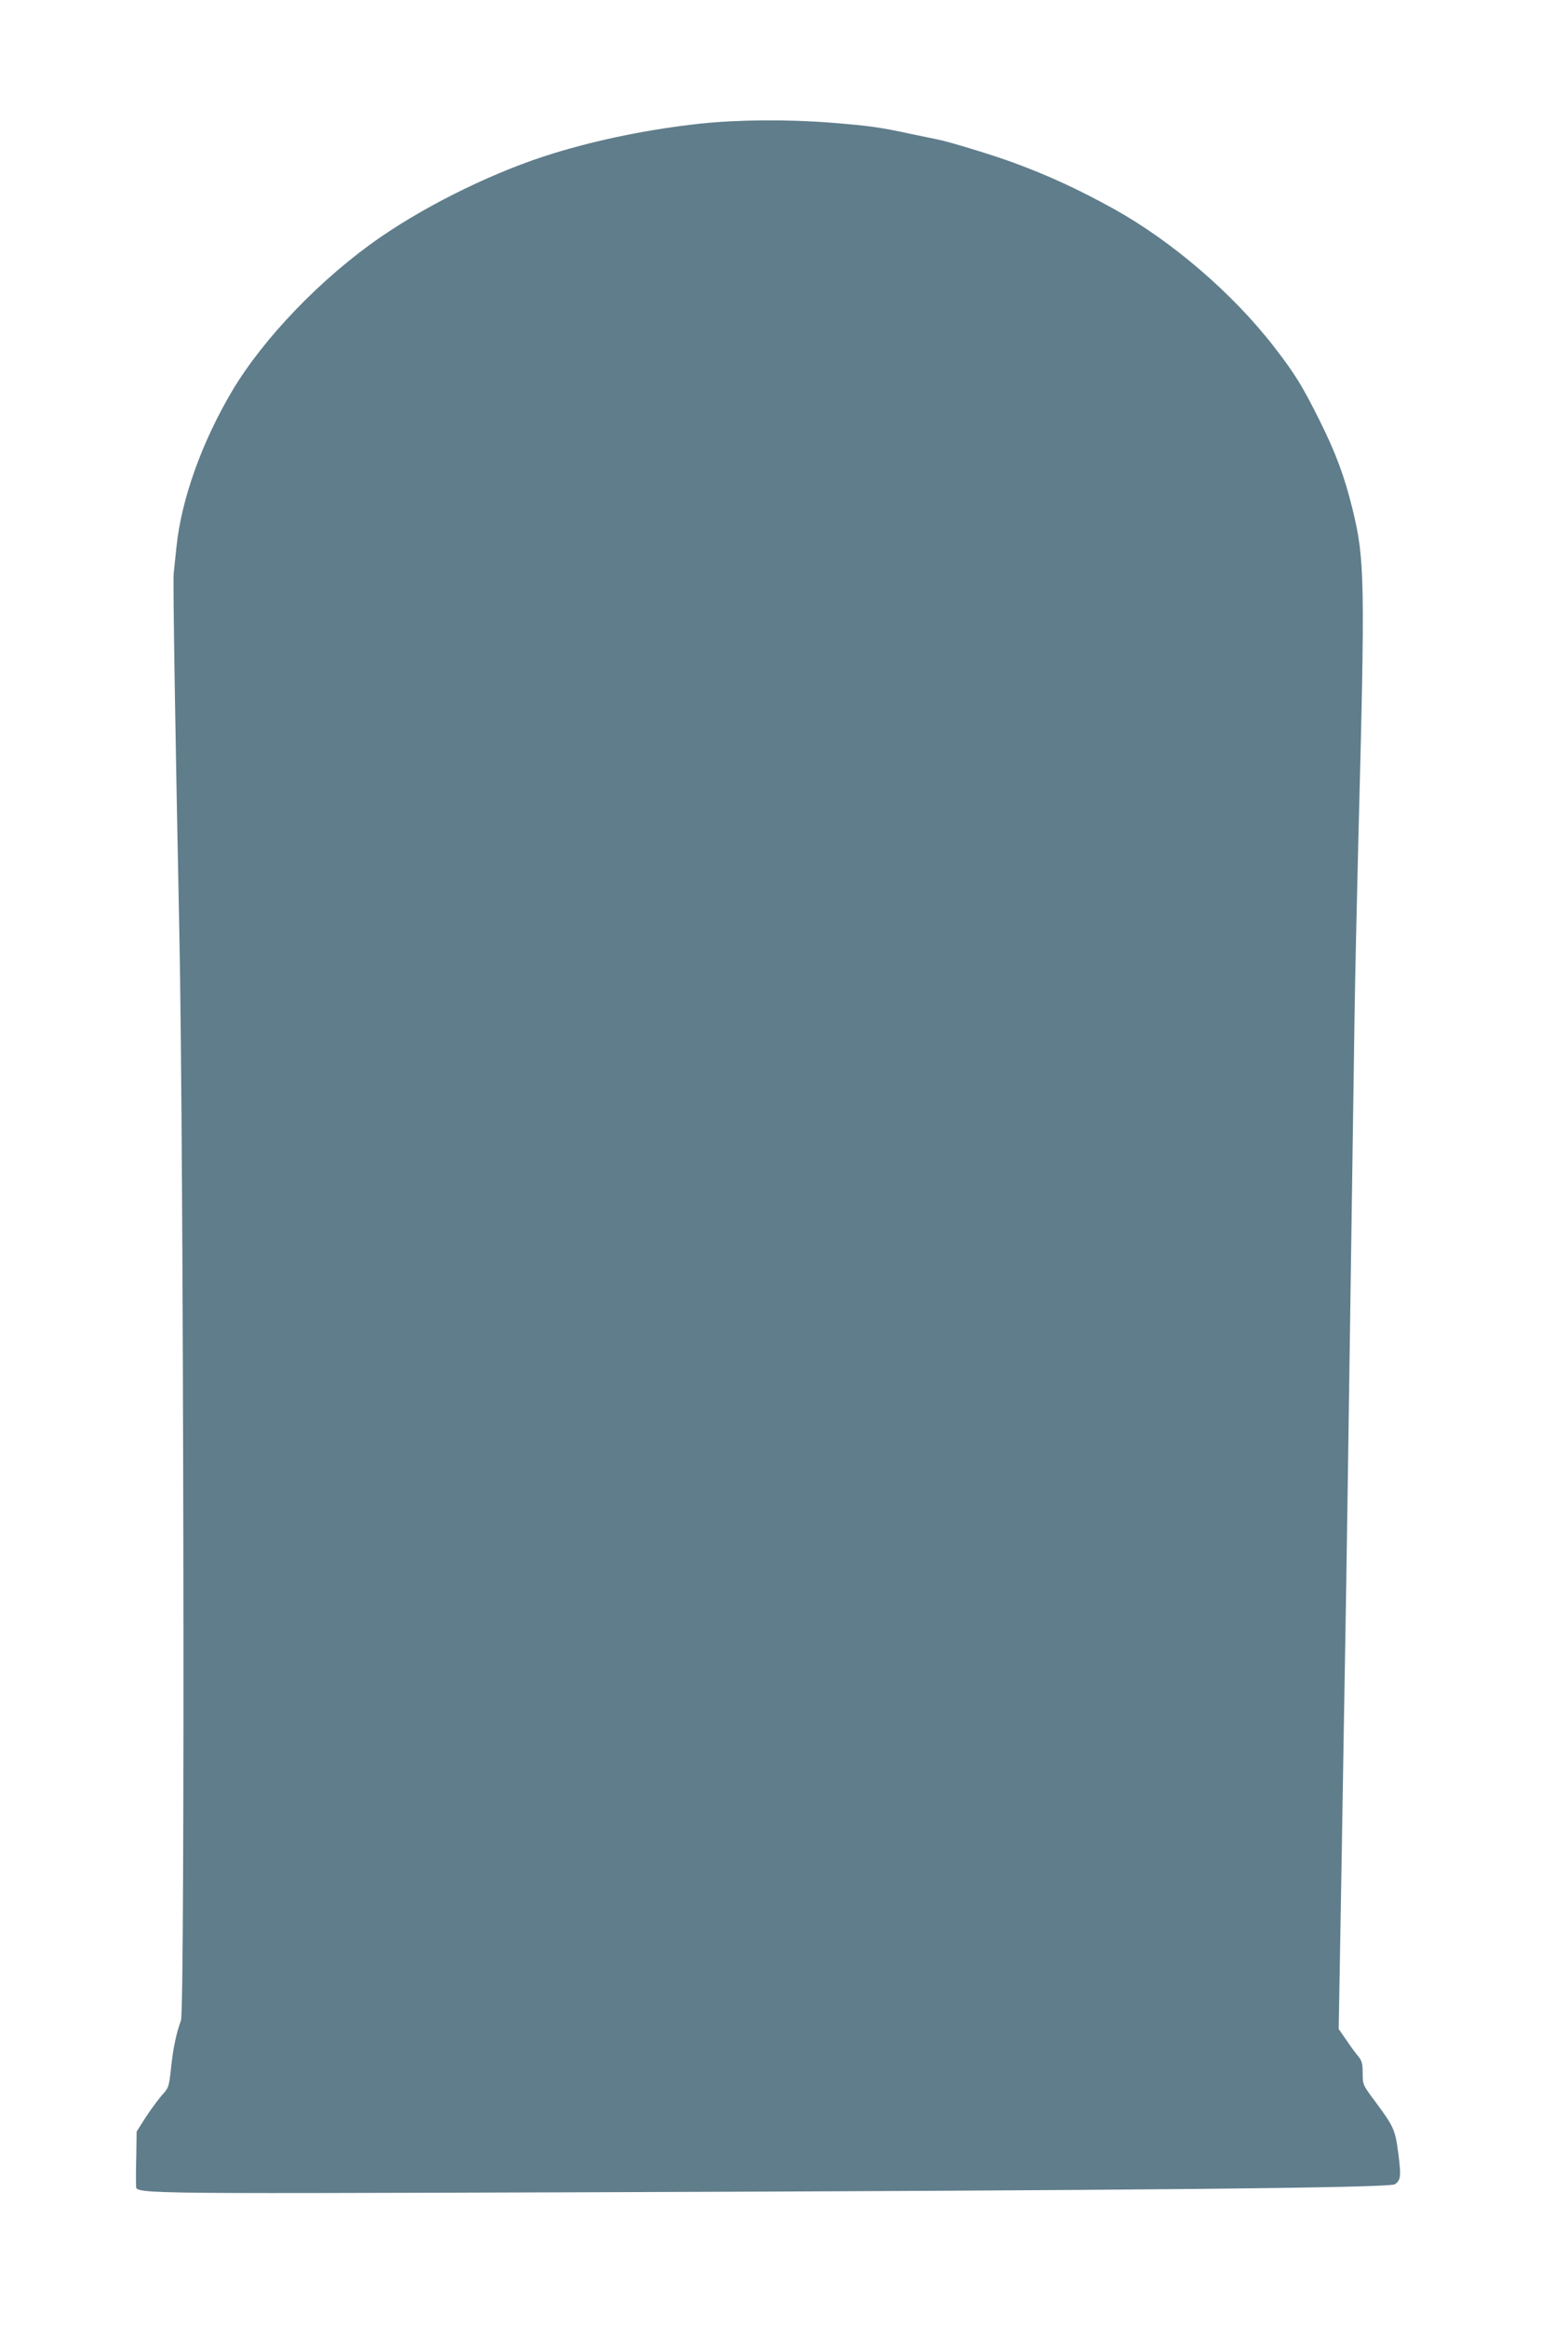
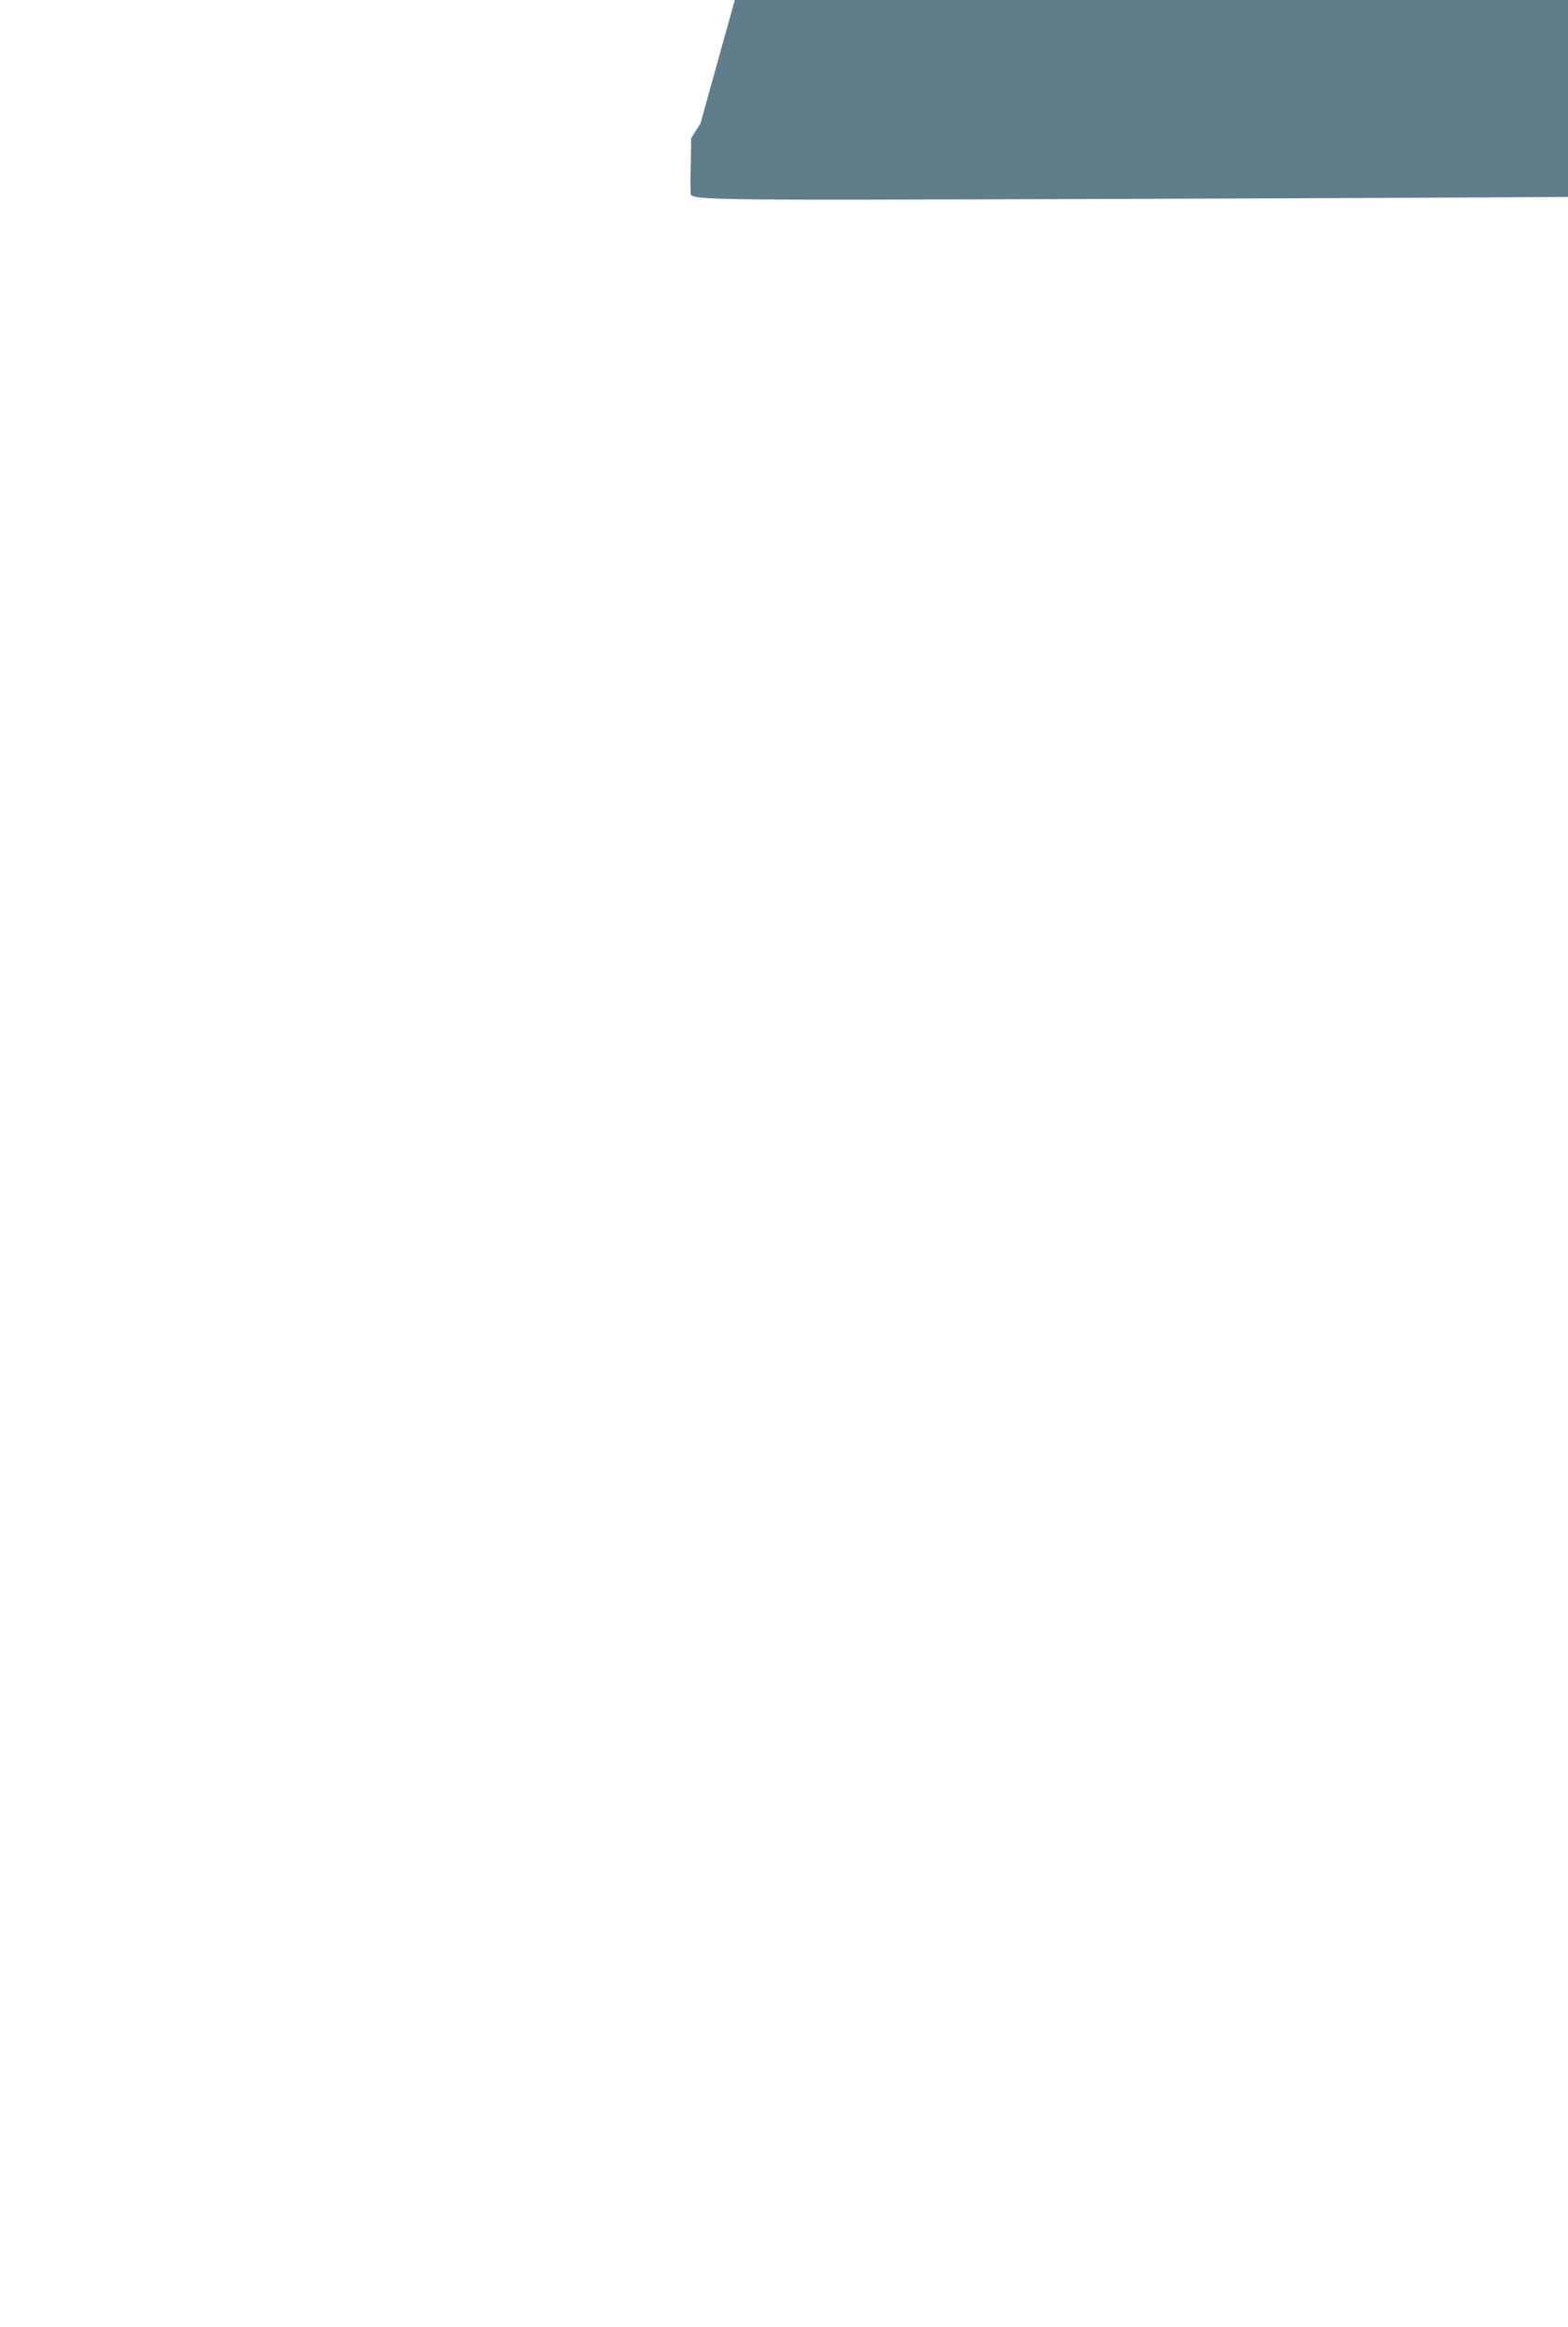
<svg xmlns="http://www.w3.org/2000/svg" version="1.0" width="863pt" height="1280pt" viewBox="0 0 863 1280" preserveAspectRatio="xMidYMid meet">
  <g transform="translate(0,1280) scale(0.1,-0.1)" fill="#607d8b" stroke="none">
-     <path d="M3855 12120 c-276 -30 -557 -86 -810 -164 -308 -94 -678 -273 -950 -460 -323 -222 -644 -555 -817 -846 -169 -285 -281 -601 -307 -861 -7 -63 -13 -127 -15 -144 -5 -38 10 -947 31 -1970 24 -1172 32 -5929 9 -5989 -26 -70 -44 -157 -55 -265 -11 -100 -13 -106 -49 -145 -20 -23 -60 -77 -89 -121 l-51 -80 -2 -135 c-2 -74 -2 -145 -1 -157 3 -52 -124 -50 2451 -42 3030 10 4446 24 4477 44 33 22 35 44 19 171 -18 131 -23 144 -130 288 -65 87 -66 90 -66 152 0 51 -4 68 -23 91 -13 15 -43 56 -66 90 l-43 62 16 923 c8 508 18 1069 21 1248 5 279 13 829 50 3385 3 220 13 661 21 980 38 1443 36 1546 -32 1825 -44 179 -92 308 -180 485 -98 196 -138 260 -250 405 -228 295 -562 582 -884 761 -196 108 -356 182 -551 254 -109 40 -349 114 -419 128 -14 3 -81 17 -150 31 -171 37 -227 44 -435 61 -238 19 -510 17 -720 -5z" />
+     <path d="M3855 12120 l-51 -80 -2 -135 c-2 -74 -2 -145 -1 -157 3 -52 -124 -50 2451 -42 3030 10 4446 24 4477 44 33 22 35 44 19 171 -18 131 -23 144 -130 288 -65 87 -66 90 -66 152 0 51 -4 68 -23 91 -13 15 -43 56 -66 90 l-43 62 16 923 c8 508 18 1069 21 1248 5 279 13 829 50 3385 3 220 13 661 21 980 38 1443 36 1546 -32 1825 -44 179 -92 308 -180 485 -98 196 -138 260 -250 405 -228 295 -562 582 -884 761 -196 108 -356 182 -551 254 -109 40 -349 114 -419 128 -14 3 -81 17 -150 31 -171 37 -227 44 -435 61 -238 19 -510 17 -720 -5z" />
  </g>
</svg>